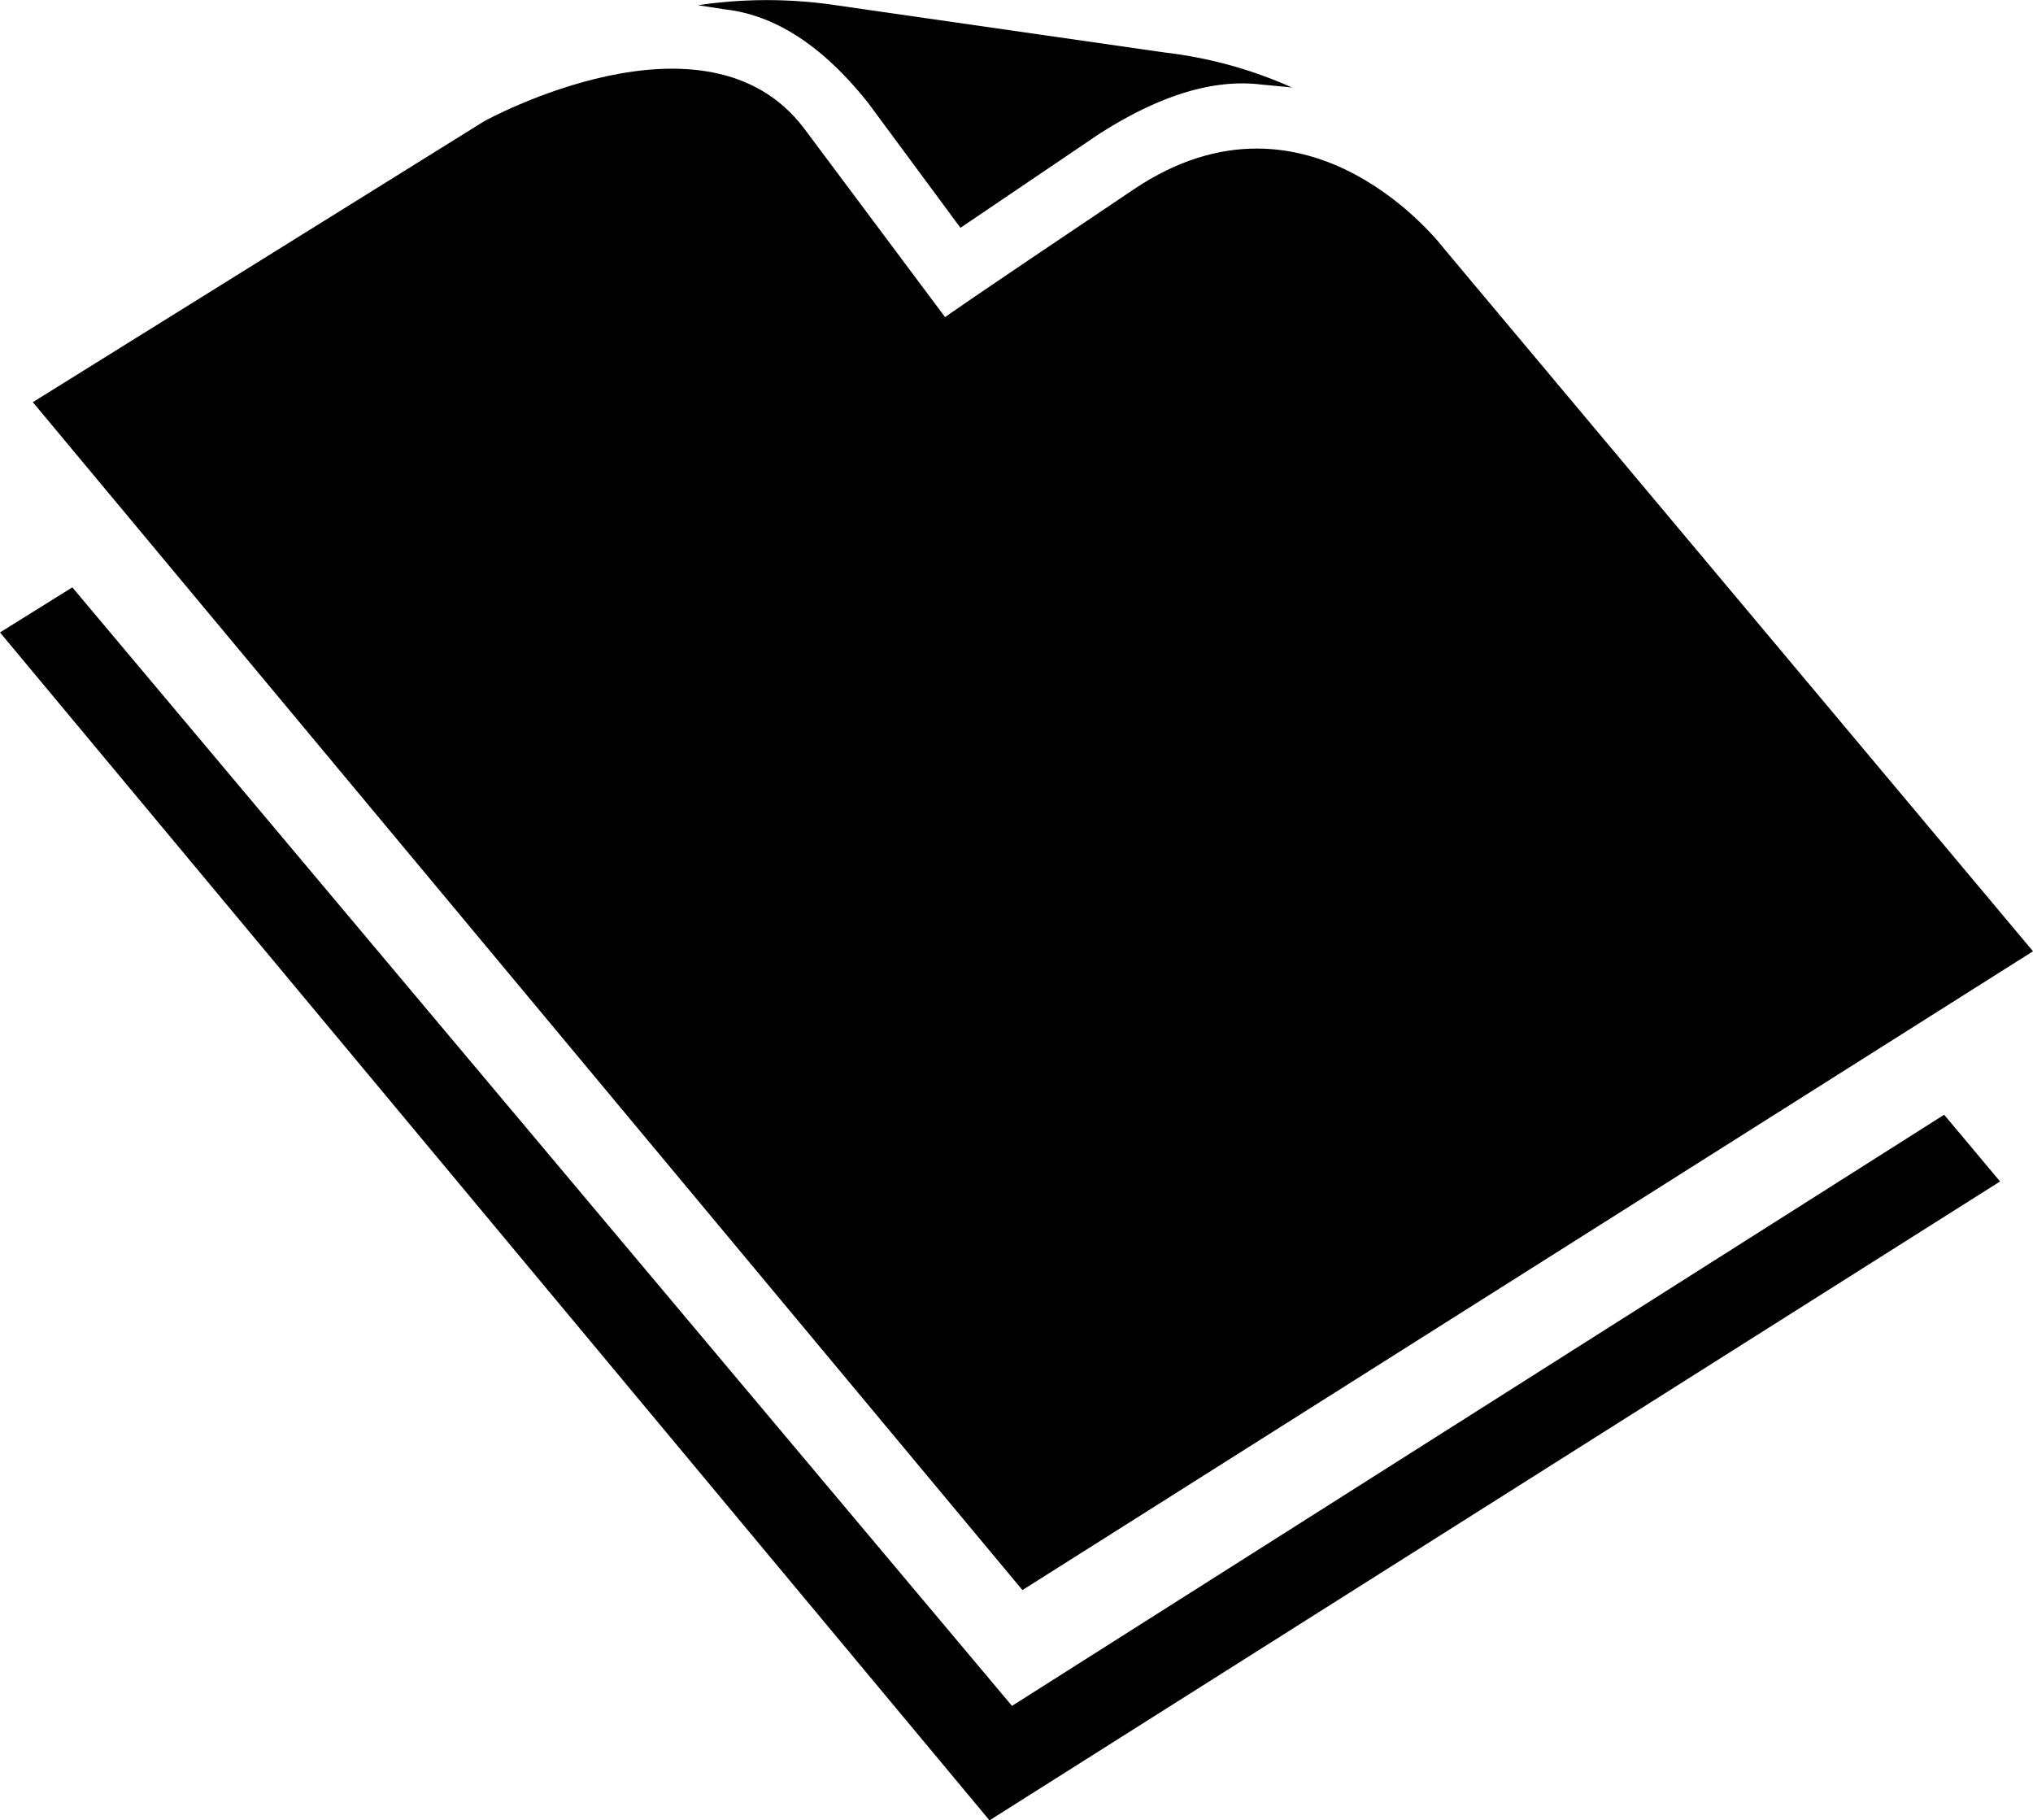
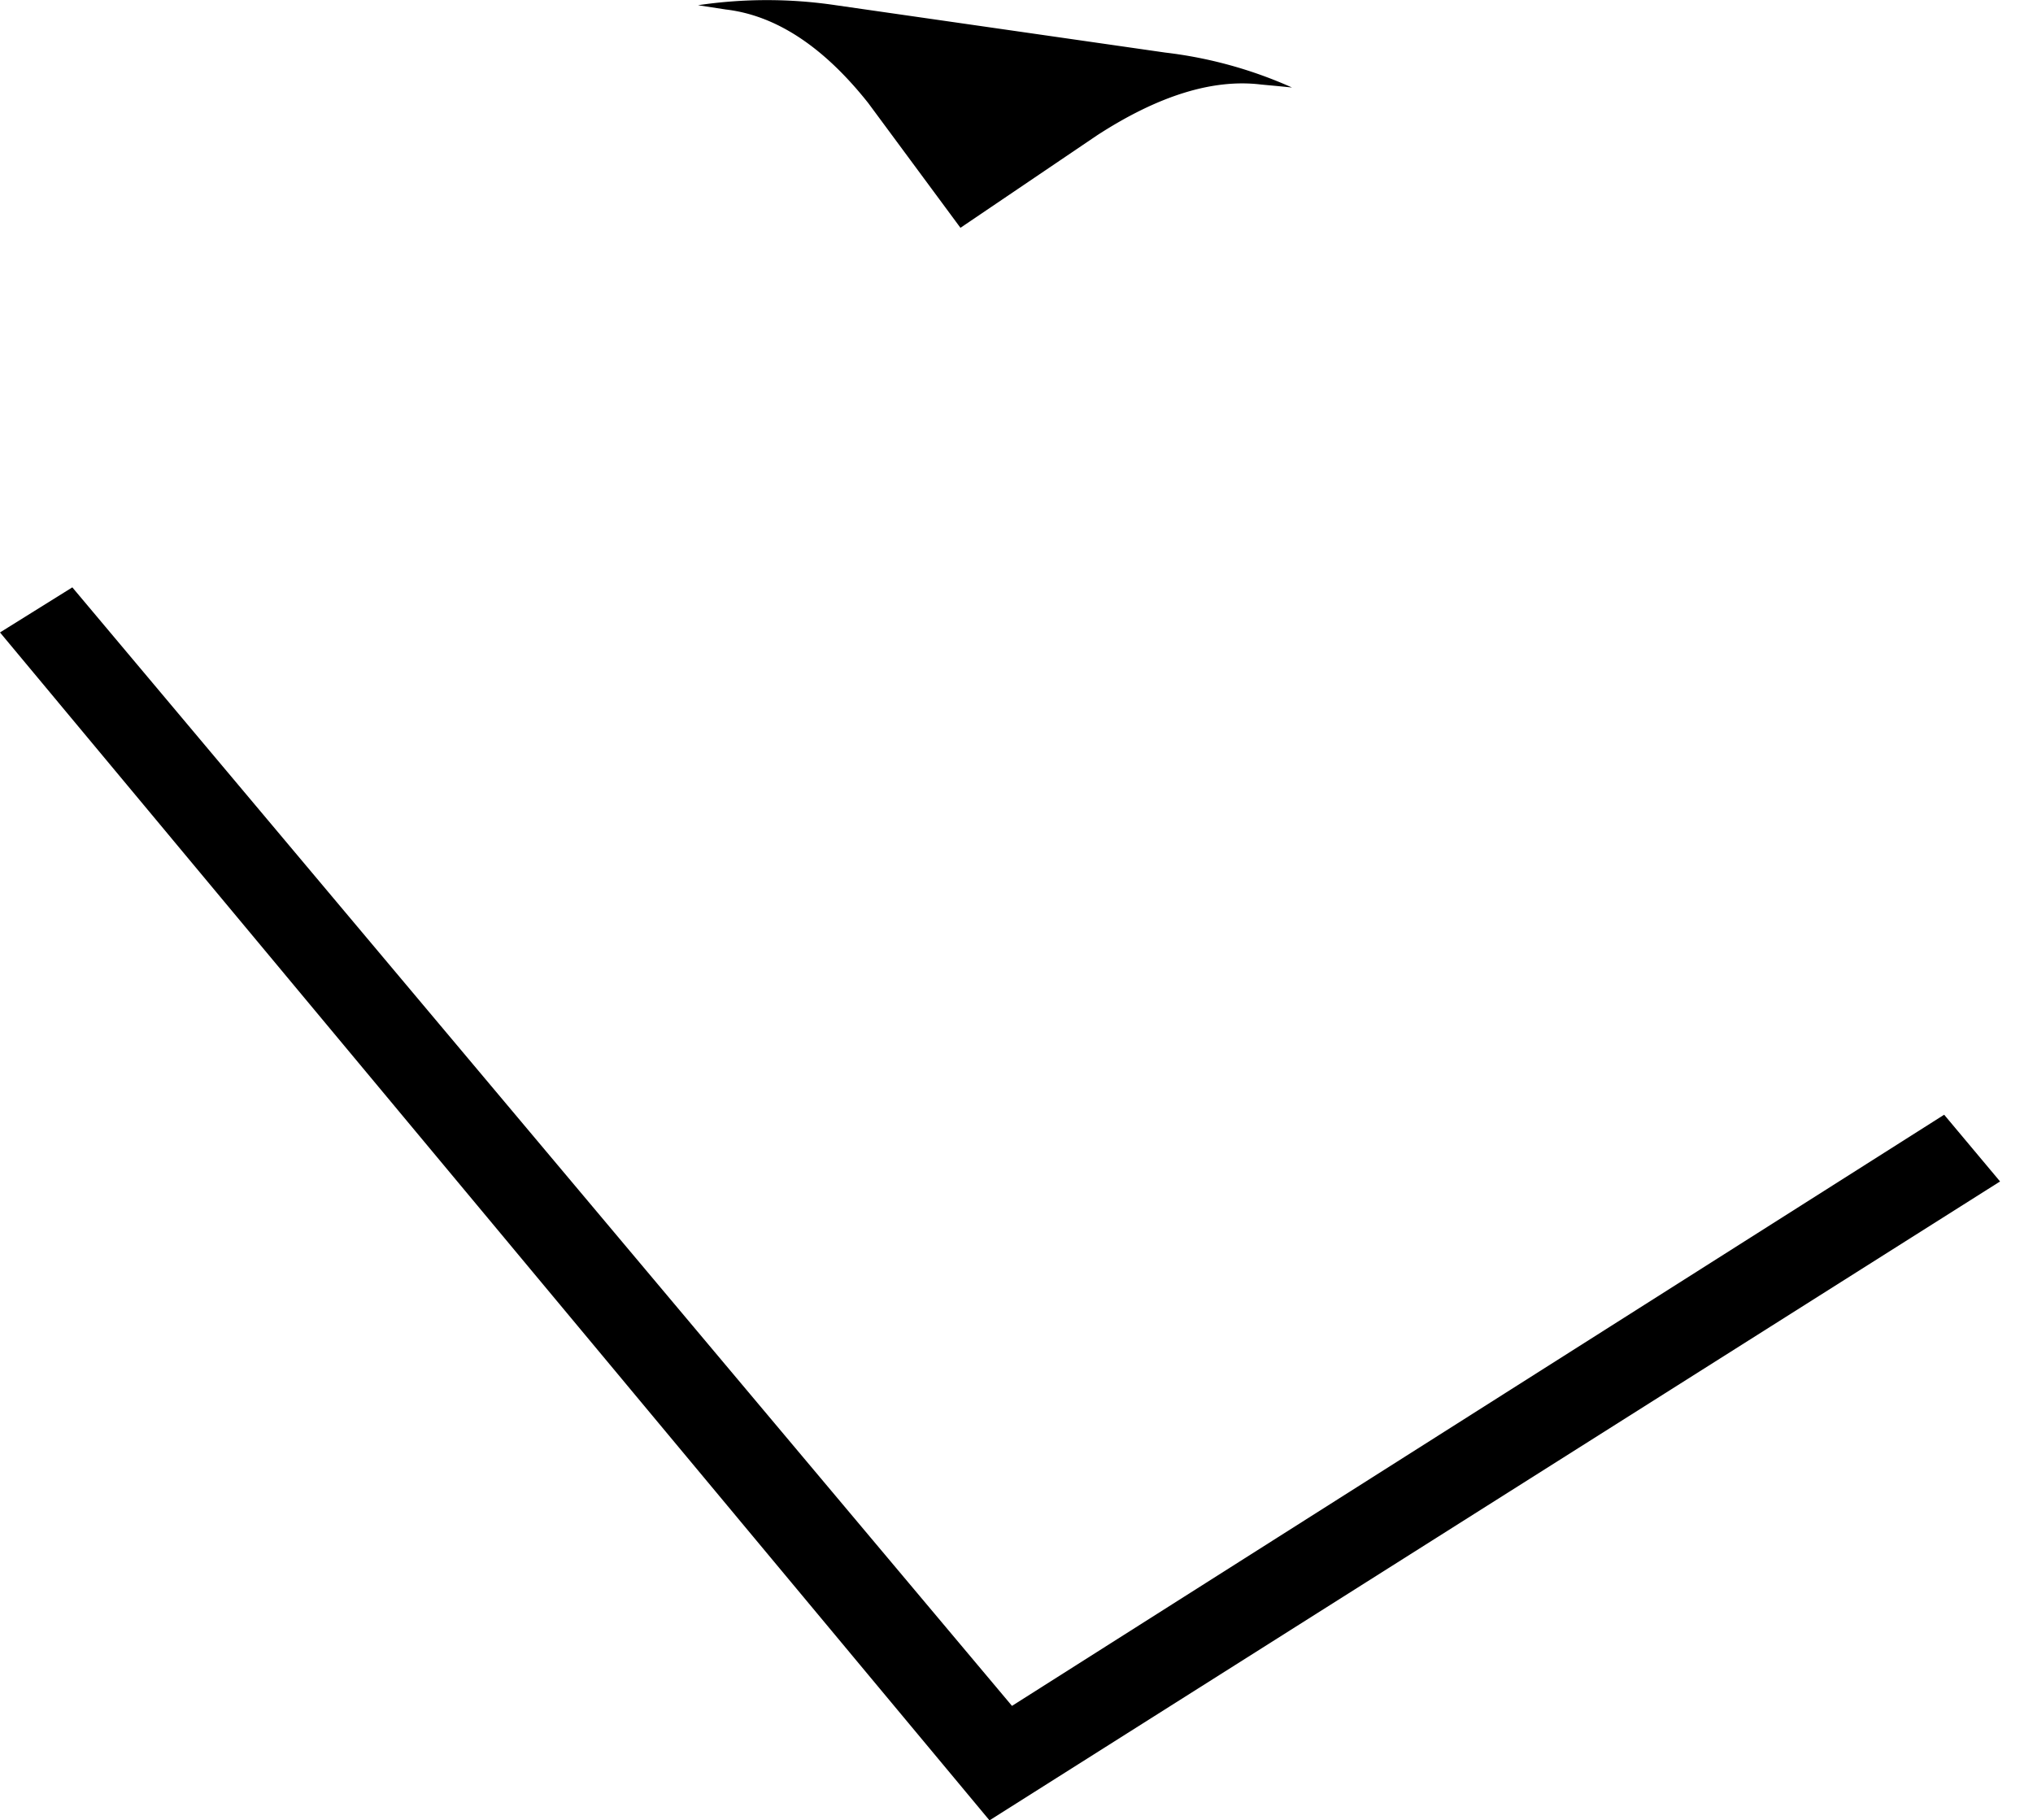
<svg xmlns="http://www.w3.org/2000/svg" id="Layer_1" data-name="Layer 1" width="214.19" height="191.78" viewBox="0 0 214.19 191.78">
  <defs>
    <style>
      .iconStyle {
      fill: #000;
      }
    </style>
  </defs>
  <title>reports-papers-icon</title>
  <g>
    <polygon class="iconStyle" points="210.72 124.47 104.25 191.78 0 66.63 7.62 61.88 106.62 179.72 204.83 117.44 210.72 124.47" />
-     <path class="iconStyle" d="M214.19,100.22l-106.47,67.3L3.46,42.37,51,12.78s23.45-13,33.77.82l14.8,19.81s1.31-1,19.89-13.47,32.65,6.22,32.65,6.22Z" />
    <path class="iconStyle" d="M122.78,5.54,88.06.55a49.24,49.24,0,0,0-14.52,0L76.47,1q7.92.93,15,9.85L101.19,24l14.39-9.74Q125.23,8,132.81,8.9c1,.1,1.28.11,3.31.32A45.66,45.66,0,0,0,122.78,5.54Z" />
  </g>
</svg>